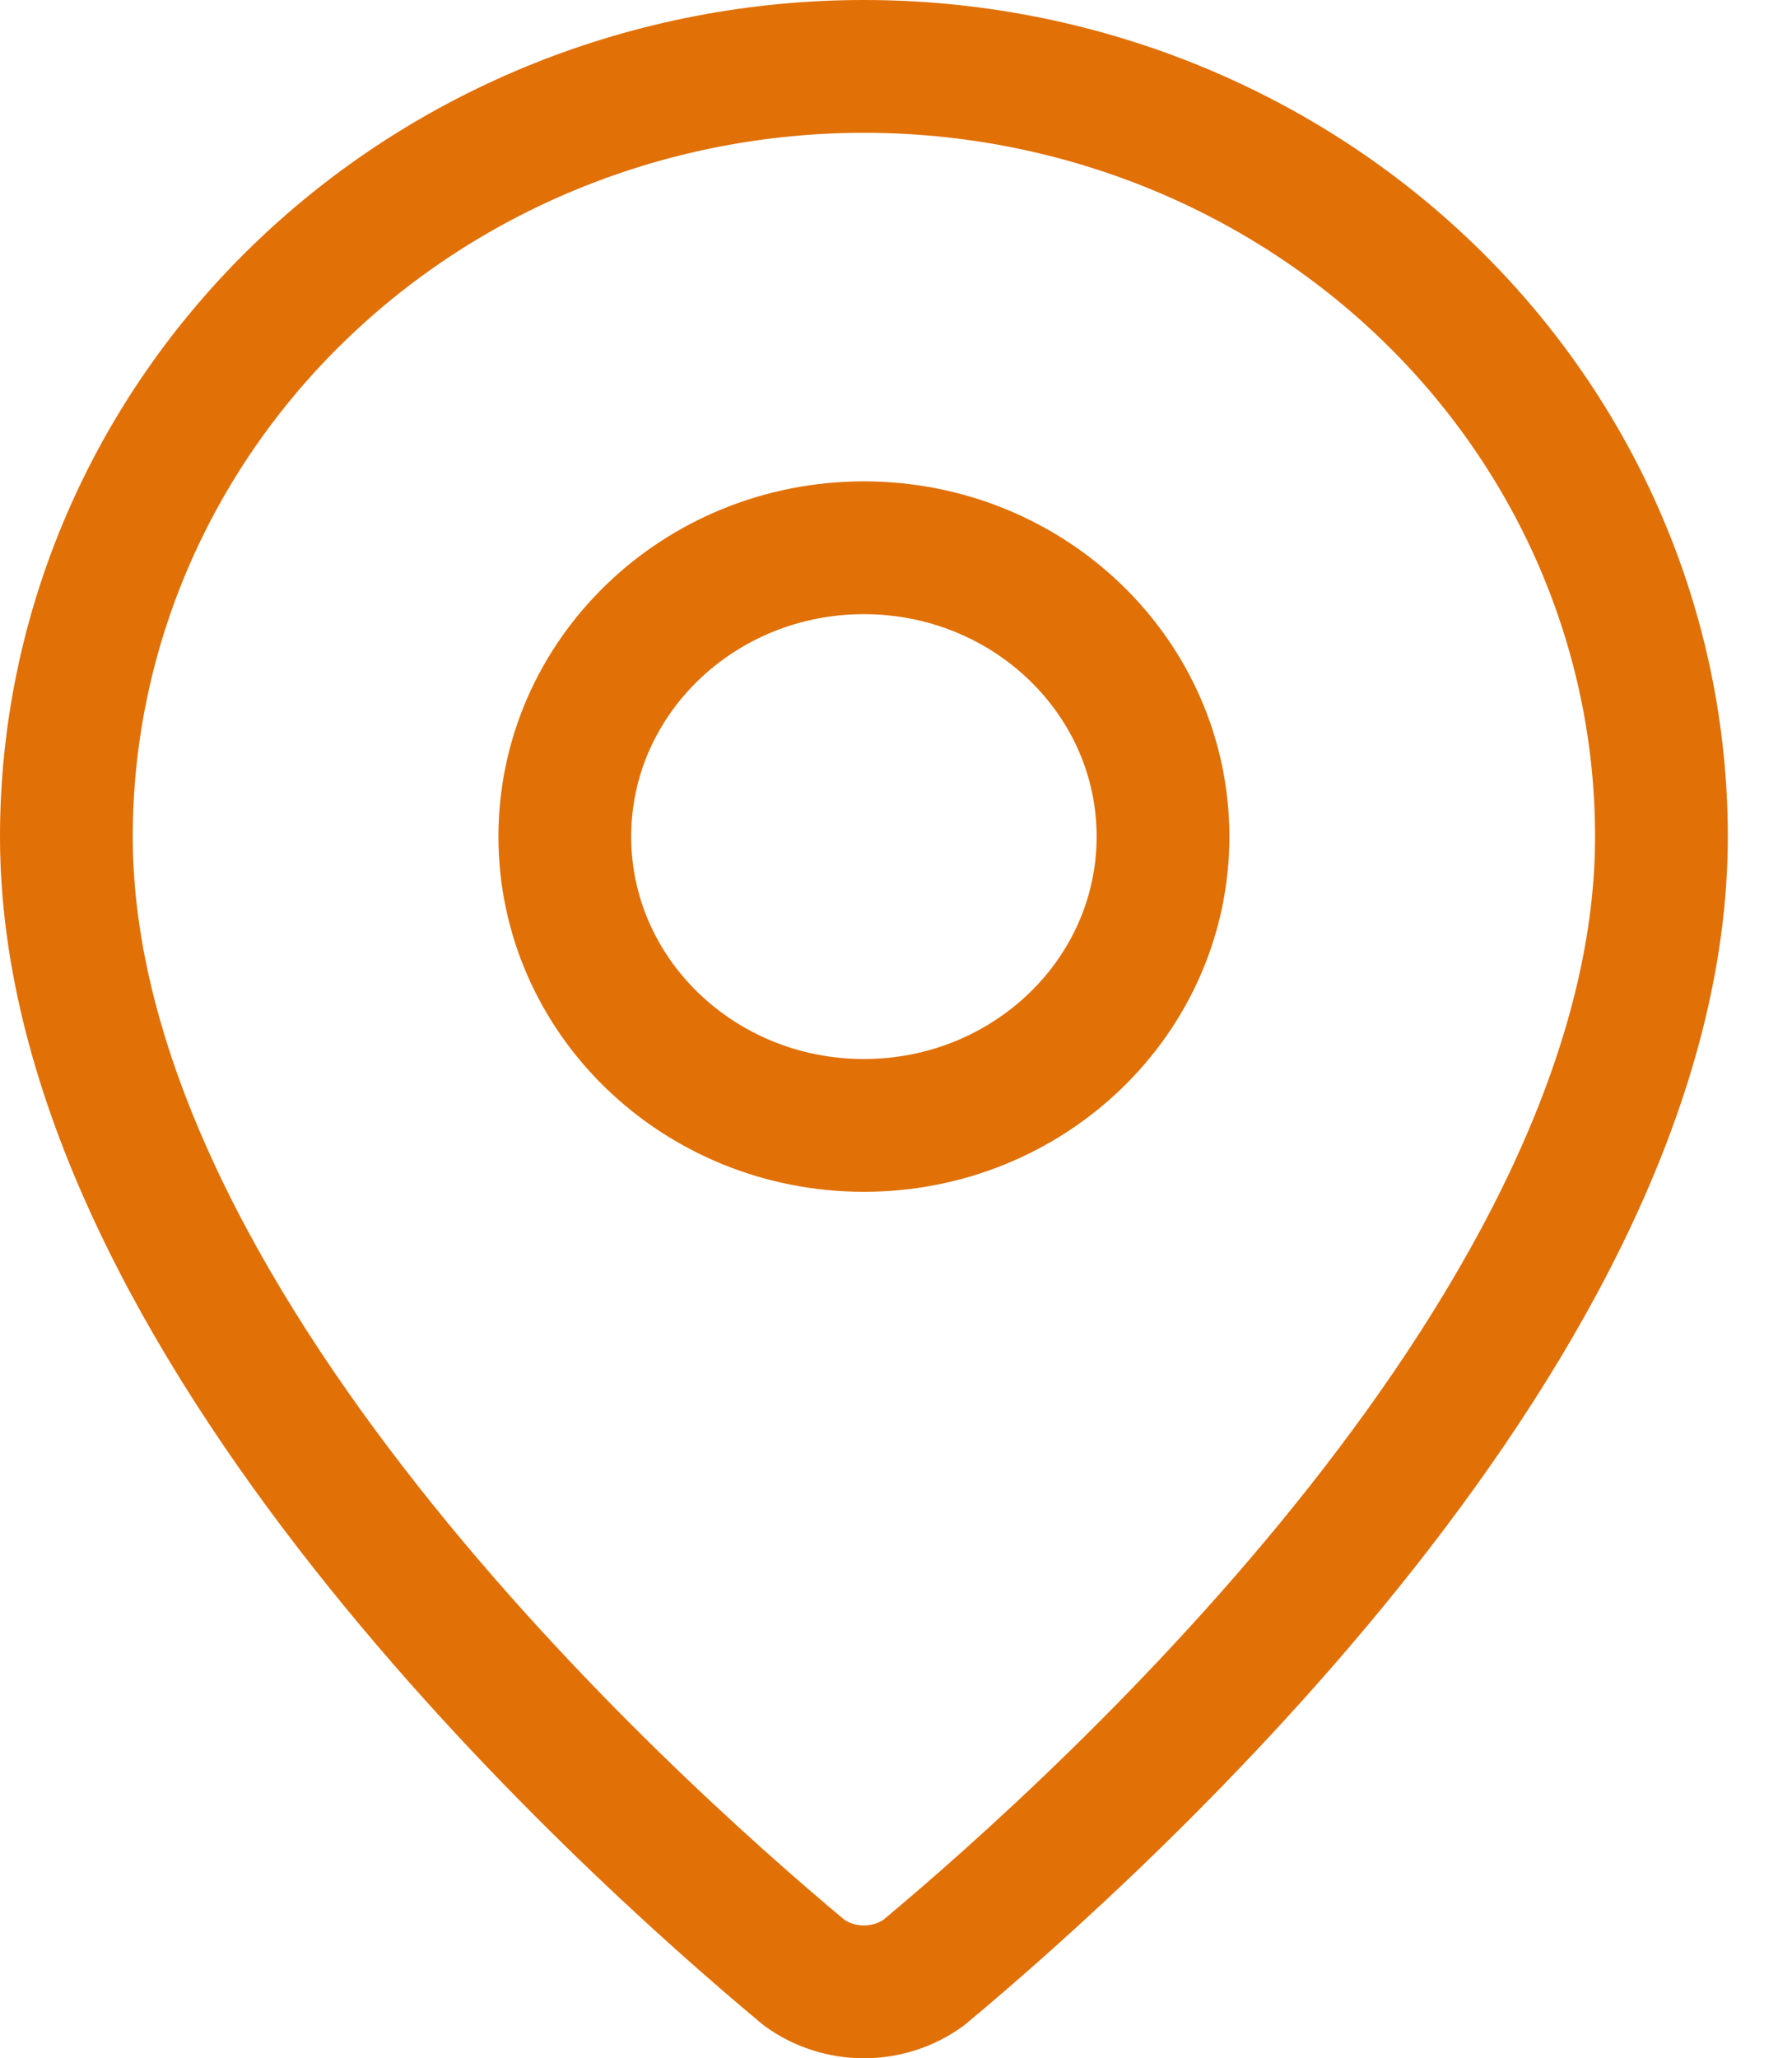
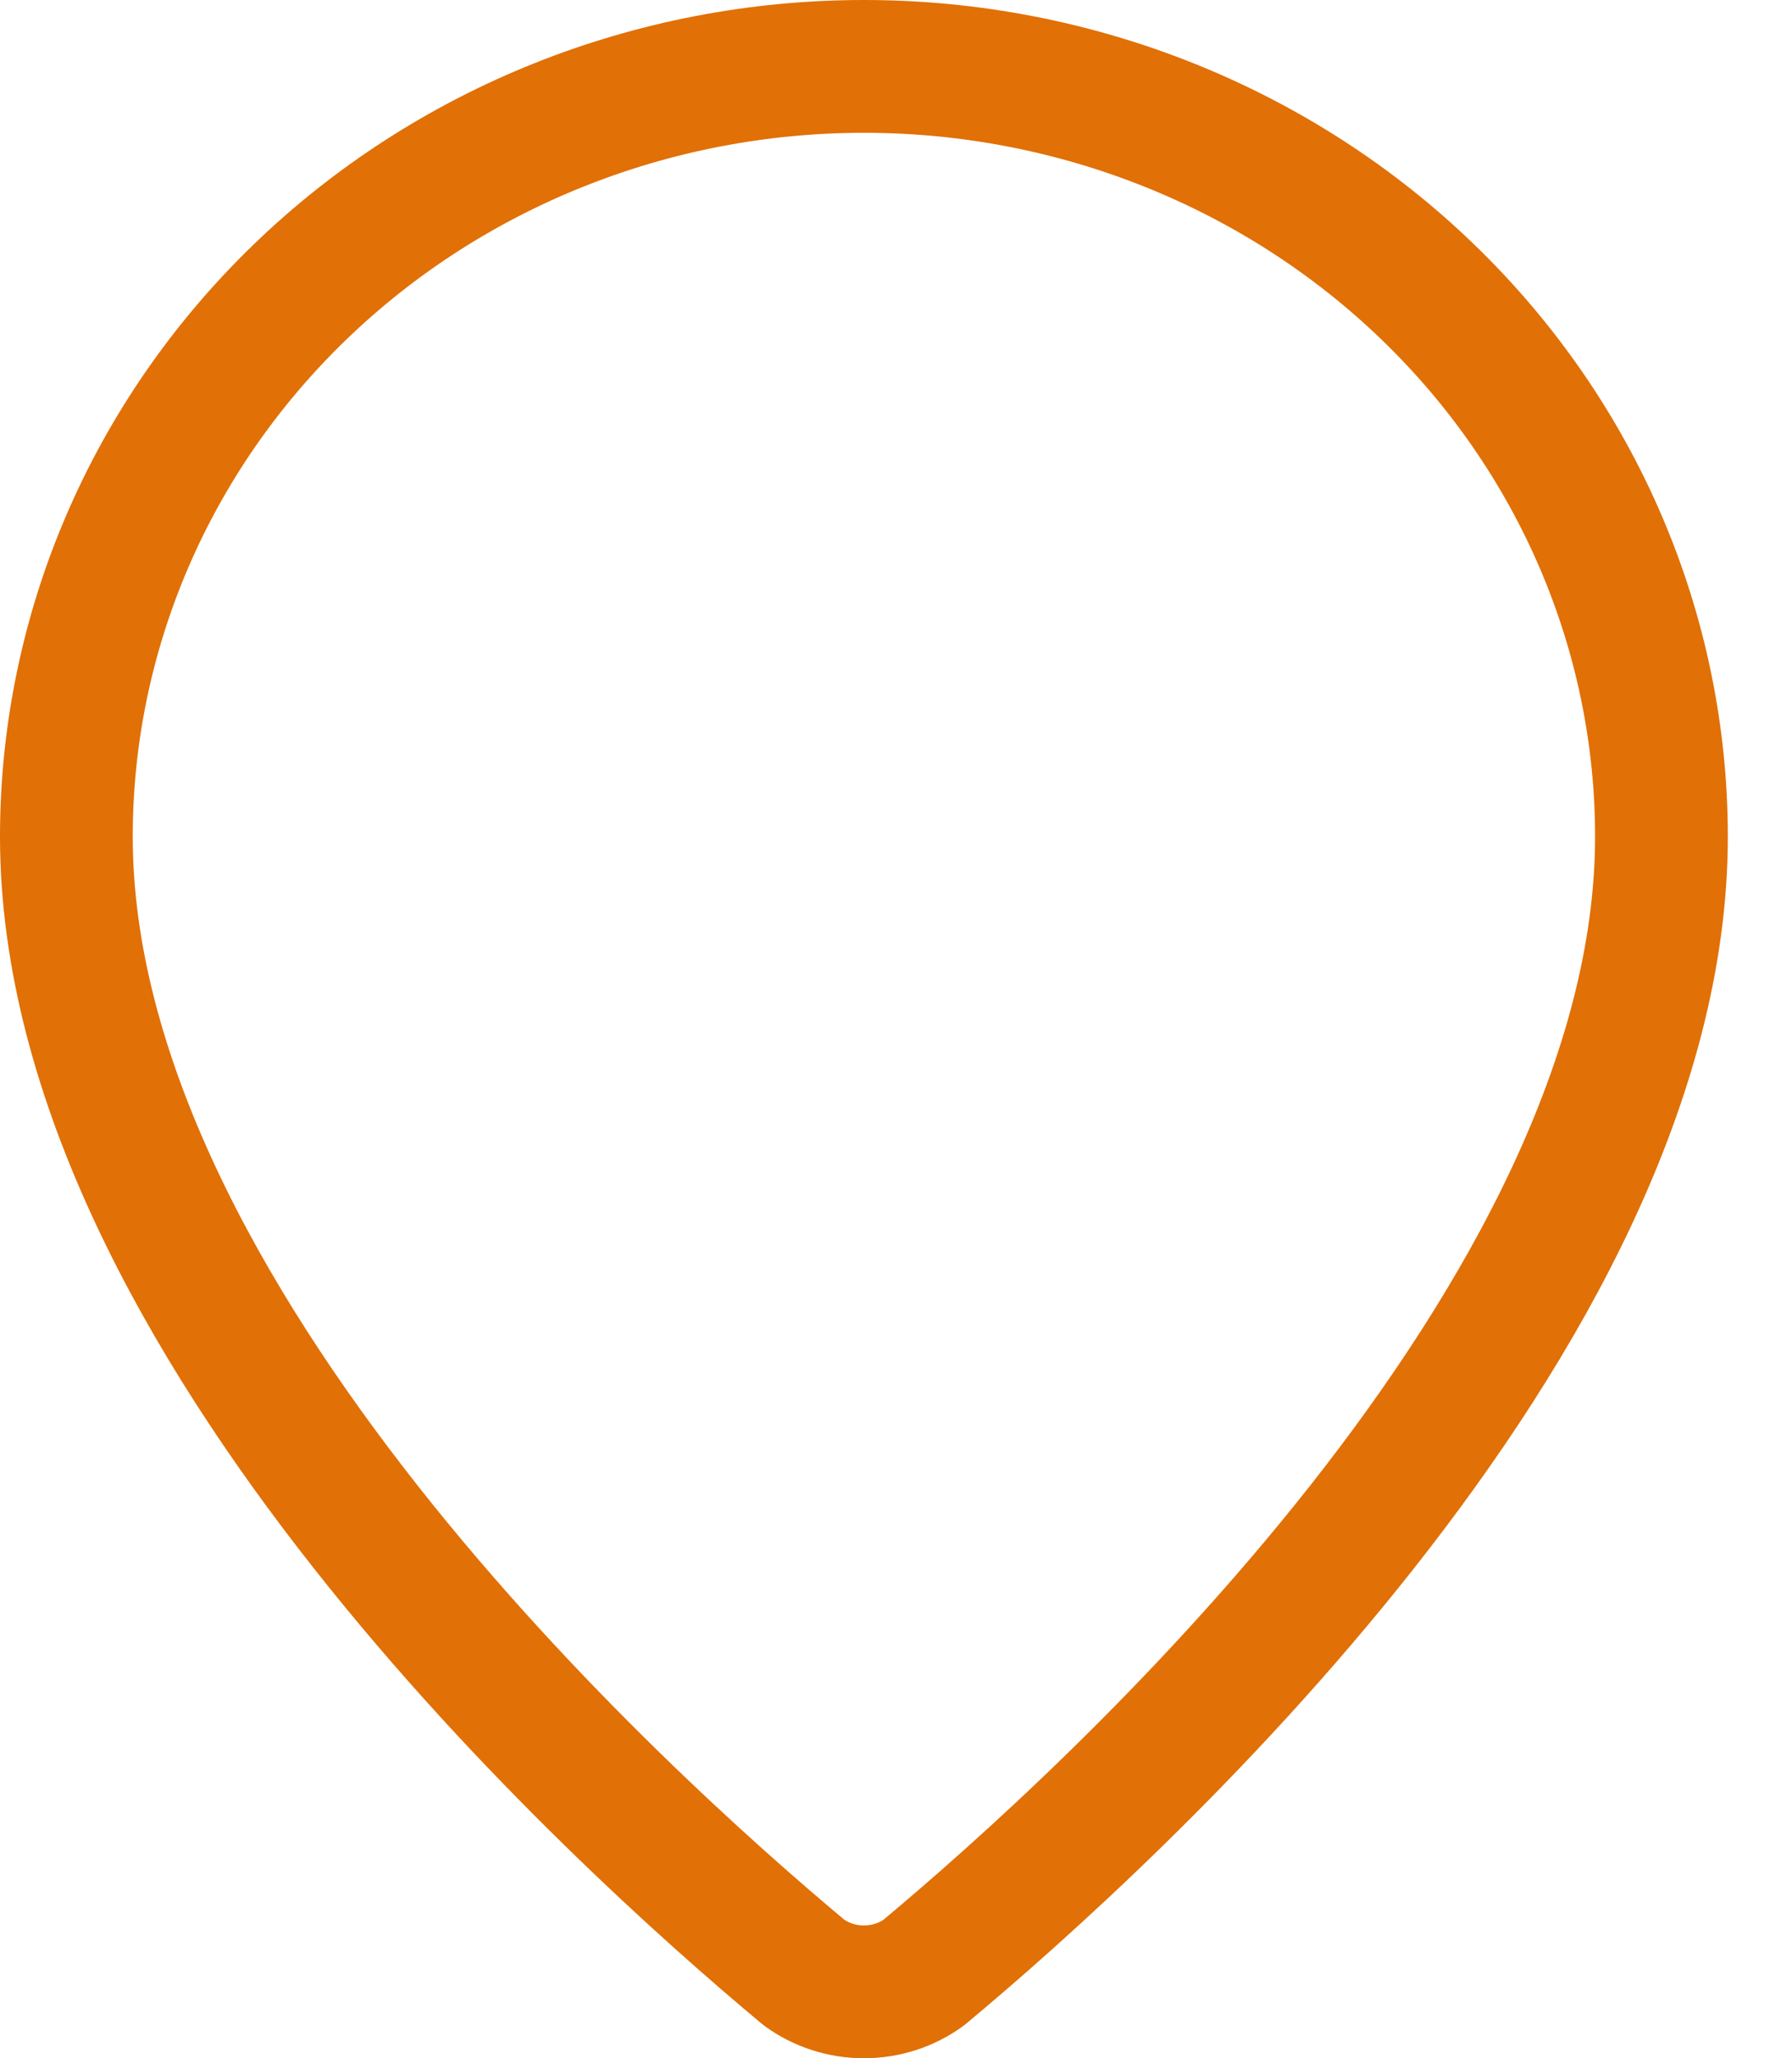
<svg xmlns="http://www.w3.org/2000/svg" width="27" height="31" viewBox="0 0 27 31" fill="none">
  <path d="M25.033 12.6C25.033 19.84 16.713 27.38 13.919 29.709C13.659 29.898 13.342 30 13.016 30C12.691 30 12.374 29.898 12.114 29.709C9.32 27.38 1 19.84 1 12.6C1 9.524 2.266 6.573 4.52 4.398C6.773 2.222 9.829 1 13.016 1C16.203 1 19.26 2.222 21.513 4.398C23.767 6.573 25.033 9.524 25.033 12.6Z" stroke="#E17006" stroke-width="2" stroke-linecap="round" stroke-linejoin="round" />
-   <path d="M13.016 16.95C15.505 16.95 17.523 15.003 17.523 12.6C17.523 10.198 15.505 8.25 13.016 8.25C10.528 8.25 8.51 10.198 8.51 12.6C8.51 15.003 10.528 16.95 13.016 16.95Z" stroke="#E17006" stroke-width="2" stroke-linecap="round" stroke-linejoin="round" />
</svg>